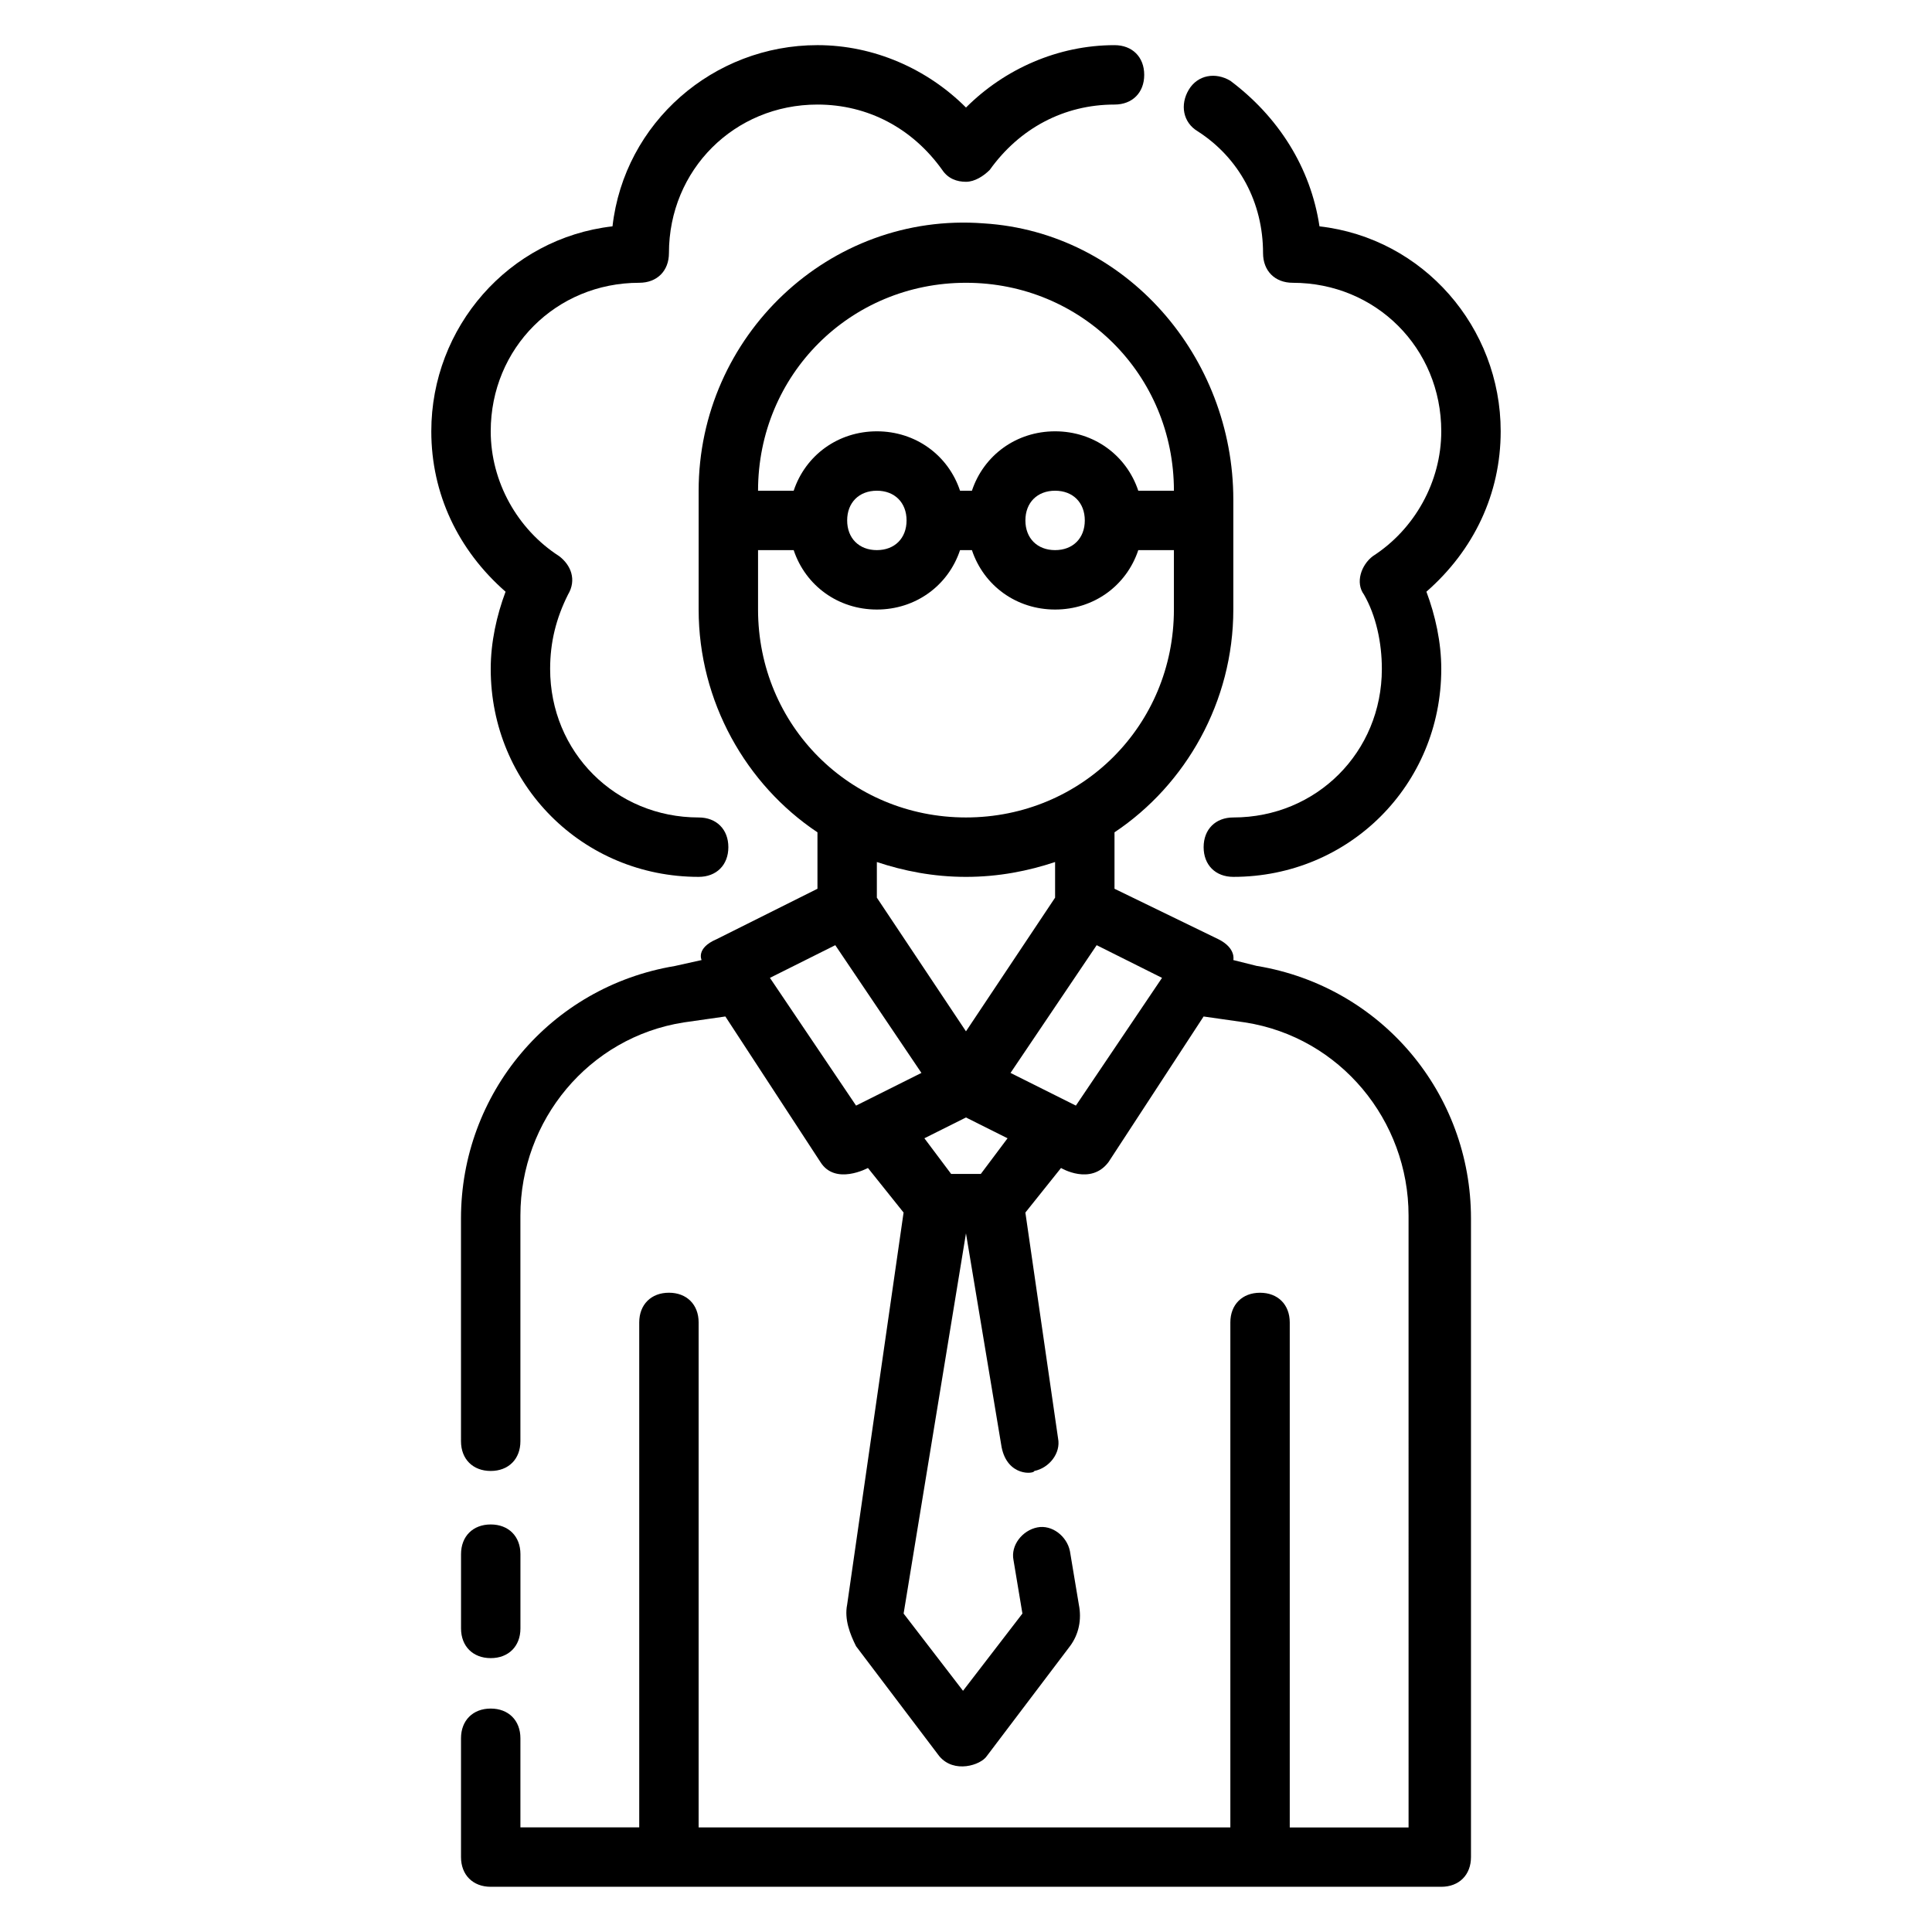
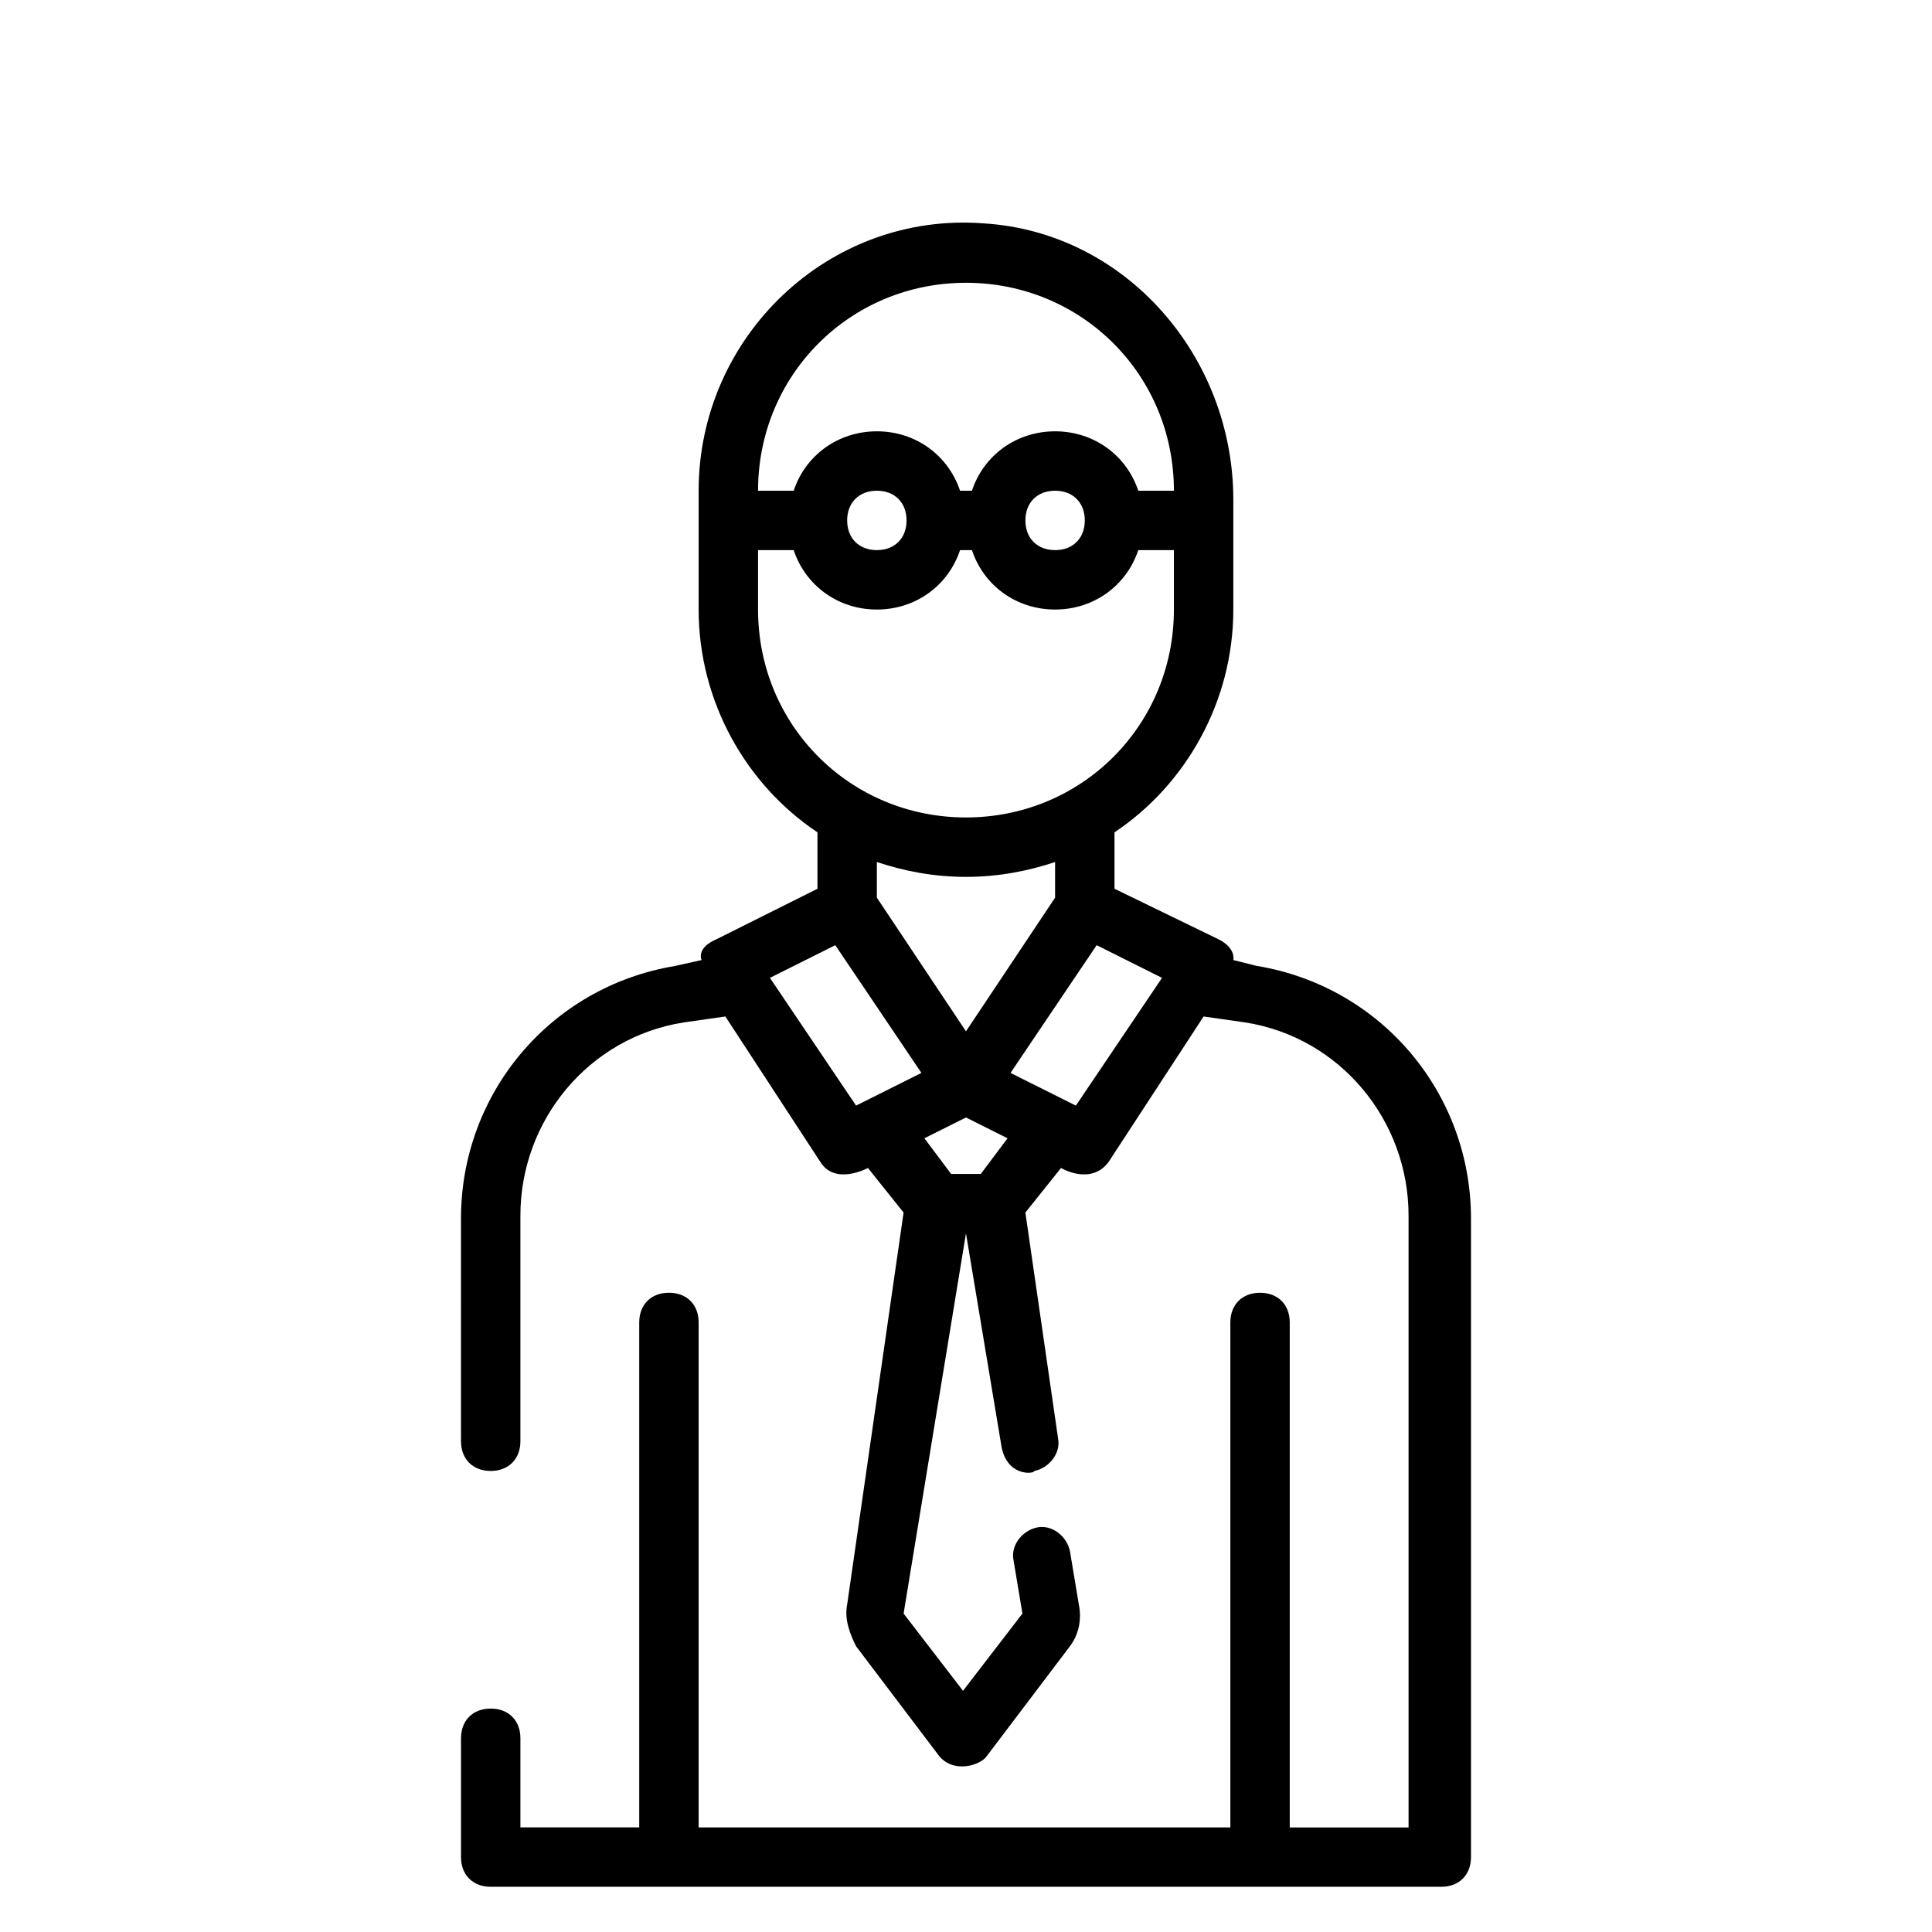
<svg xmlns="http://www.w3.org/2000/svg" fill="#000000" width="800px" height="800px" version="1.1" viewBox="144 144 512 512">
  <g>
    <path d="m477.14 400-6.297-1.574s0.789-3.148-3.938-5.512l-27.551-13.383v-14.957c18.895-12.594 31.488-34.637 31.488-59.039v-29.125c0-37.785-28.34-70.848-66.125-73.211-40.934-3.148-75.57 29.914-75.57 70.848v31.488c0 24.402 12.594 46.445 31.488 59.039v14.957l-26.766 13.383c-5.512 2.363-3.938 5.512-3.938 5.512l-7.086 1.574c-33.062 5.512-56.68 33.852-56.68 66.914l0.004 59.035c0 4.723 3.148 7.871 7.871 7.871s7.871-3.148 7.871-7.871v-59.828c0-25.191 18.105-47.23 43.297-51.168l11.02-1.574 25.191 38.574c3.938 6.297 12.594 1.574 12.594 1.574l9.445 11.809-14.957 103.91c-0.789 3.938 0.789 7.871 2.363 11.02l22.043 29.125c3.938 4.723 11.02 2.363 12.594 0l22.043-29.125c2.363-3.148 3.148-7.086 2.363-11.02l-2.363-14.168c-0.789-3.938-4.723-7.086-8.66-6.297s-7.086 4.723-6.297 8.66l2.363 14.168-15.742 20.469-15.742-20.469 16.527-100.76 9.445 56.68c1.574 7.871 8.66 7.086 8.66 6.297 3.938-0.789 7.086-4.723 6.297-8.66l-8.66-59.828 9.445-11.809s7.871 4.723 12.594-1.574l25.191-38.574 11.02 1.574c25.191 3.938 43.297 25.977 43.297 51.168l0.004 162.17h-31.488v-133.83c0-4.723-3.148-7.871-7.871-7.871s-7.871 3.148-7.871 7.871v133.82l-140.91 0.004v-133.83c0-4.723-3.148-7.871-7.871-7.871s-7.871 3.148-7.871 7.871v133.82h-31.488v-23.617c0-4.723-3.148-7.871-7.871-7.871s-7.871 3.148-7.871 7.871v31.488c0 4.723 3.148 7.871 7.871 7.871h251.91c4.723 0 7.871-3.148 7.871-7.871v-169.25c0-33.062-23.617-61.402-56.68-66.91zm-77.145-181.06c30.699 0 55.105 24.402 55.105 55.105h-9.445c-3.148-9.445-11.809-15.742-22.043-15.742-10.234 0-18.895 6.297-22.043 15.742h-3.148c-3.148-9.445-11.809-15.742-22.043-15.742-10.234 0-18.895 6.297-22.043 15.742h-9.445c0-30.703 24.402-55.105 55.105-55.105zm31.488 62.977c0 4.723-3.148 7.871-7.871 7.871-4.723 0-7.871-3.148-7.871-7.871 0-4.723 3.148-7.871 7.871-7.871 4.719 0 7.871 3.148 7.871 7.871zm-47.234 0c0 4.723-3.148 7.871-7.871 7.871-4.723 0-7.871-3.148-7.871-7.871 0-4.723 3.148-7.871 7.871-7.871 4.723 0 7.871 3.148 7.871 7.871zm-39.359 23.617v-15.742h9.445c3.148 9.445 11.809 15.742 22.043 15.742 10.234 0 18.895-6.297 22.043-15.742h3.148c3.148 9.445 11.809 15.742 22.043 15.742 10.234 0 18.895-6.297 22.043-15.742l9.441-0.004v15.742c0 30.699-24.402 55.105-55.105 55.105-30.699 0-55.102-24.402-55.102-55.102zm78.719 66.91v9.445l-23.617 35.426-23.617-35.426v-9.445c7.086 2.363 14.957 3.938 23.617 3.938s16.535-1.574 23.617-3.938zm-52.742 64.551-22.828-33.852 17.32-8.66 22.828 33.852zm33.062 18.105h-7.871l-7.086-9.445 11.02-5.512 11.02 5.512zm25.191-18.105-17.32-8.66 22.828-33.852 17.32 8.66z" />
-     <path d="m274.05 583.42c4.723 0 7.871-3.148 7.871-7.871v-19.68c0-4.723-3.148-7.871-7.871-7.871s-7.871 3.148-7.871 7.871v19.68c0 4.723 3.148 7.871 7.871 7.871z" />
-     <path d="m478.72 211.07c0 4.723 3.148 7.871 7.871 7.871 22.043 0 39.359 17.32 39.359 39.359 0 13.383-7.086 25.977-18.105 33.062-3.148 2.363-4.723 7.086-2.363 10.234 3.148 5.512 4.723 12.594 4.723 19.68 0 22.043-17.32 39.359-39.359 39.359-4.723 0-7.871 3.148-7.871 7.871 0 4.723 3.148 7.871 7.871 7.871 30.699 0 55.105-24.402 55.105-55.105 0-7.086-1.574-14.168-3.938-20.469 12.598-11.016 19.684-25.973 19.684-42.504 0-27.551-20.469-51.168-48.02-54.316-2.363-15.742-11.02-29.125-23.617-38.574-3.938-2.363-8.66-1.574-11.02 2.363-2.363 3.938-1.574 8.66 2.363 11.02 11.02 7.086 17.316 18.895 17.316 32.277z" />
-     <path d="m277.98 300.81c-2.359 6.297-3.934 13.383-3.934 20.465 0 30.699 24.402 55.105 55.105 55.105 4.723 0 7.871-3.148 7.871-7.871 0-4.723-3.148-7.871-7.871-7.871-22.043 0-39.359-17.32-39.359-39.359 0-7.086 1.574-13.383 4.723-19.68 2.363-3.938 0.789-7.871-2.363-10.234-11.02-7.086-18.105-19.684-18.105-33.066 0-22.043 17.32-39.359 39.359-39.359 4.723 0 7.871-3.148 7.871-7.871 0-22.043 17.32-39.359 39.359-39.359 13.383 0 25.191 6.297 33.062 17.32 1.574 2.363 3.938 3.148 6.297 3.148 2.363 0 4.723-1.574 6.297-3.148 7.875-11.023 19.684-17.32 33.066-17.32 4.723 0 7.871-3.148 7.871-7.871s-3.148-7.871-7.871-7.871c-14.957 0-29.125 6.297-39.359 16.531-10.234-10.238-24.406-16.535-39.363-16.535-27.551 0-51.168 20.469-54.316 48.02-27.551 3.148-48.02 26.766-48.02 54.316 0 16.531 7.086 31.488 19.68 42.512z" />
  </g>
</svg>